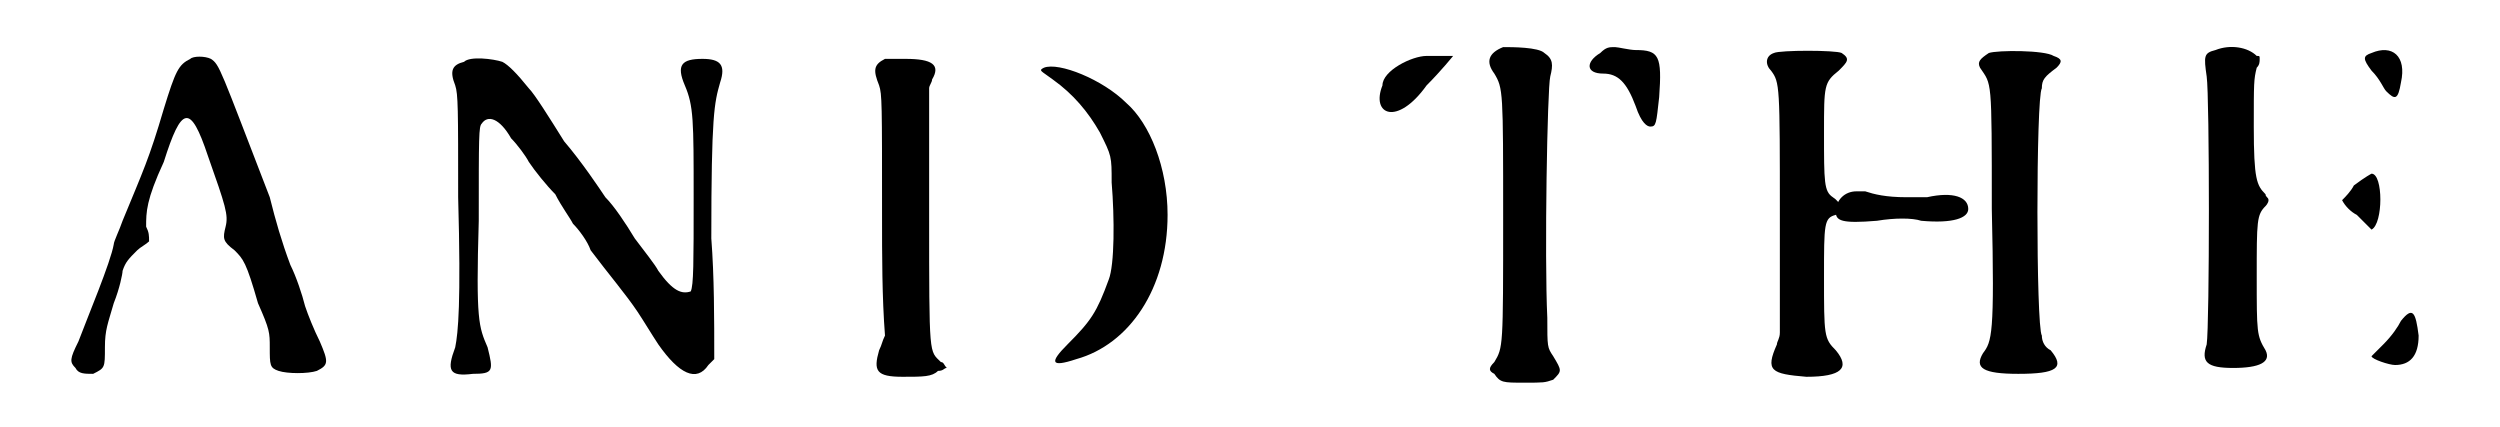
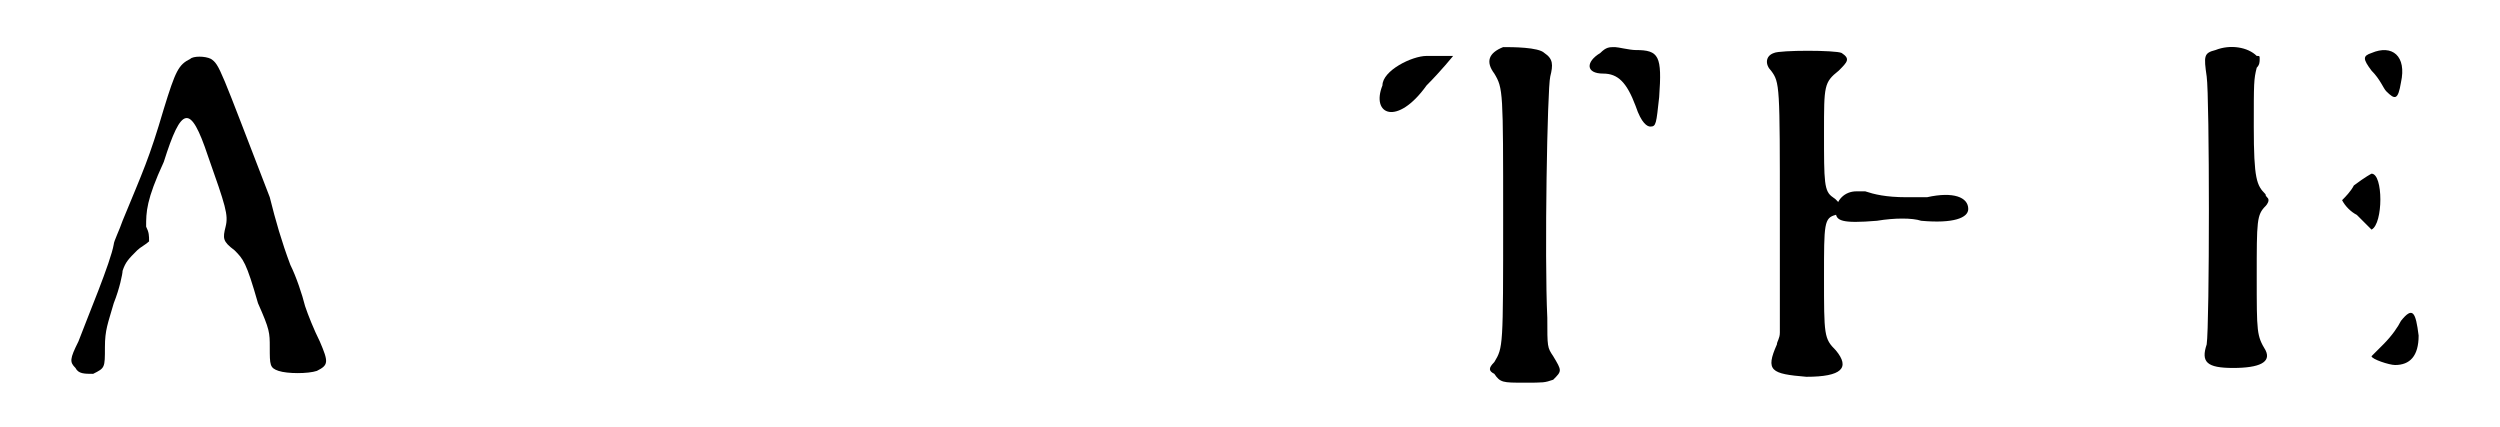
<svg xmlns="http://www.w3.org/2000/svg" xmlns:xlink="http://www.w3.org/1999/xlink" width="82px" height="14px" viewBox="0 0 822 145" version="1.1">
  <defs>
    <path id="gl2826" d="M 51 10 C 47 12 46 14 42 27 C 37 44 35 48 28 65 C 27 68 25 72 25 73 C 24 79 16 98 13 106 C 10 112 10 113 12 115 C 13 117 15 117 18 117 C 22 115 22 115 22 108 C 22 102 23 100 25 93 C 27 88 28 83 28 82 C 29 79 30 78 33 75 C 34 74 36 73 37 72 C 37 70 37 69 36 67 C 36 62 36 58 42 45 C 48 26 51 25 57 43 C 63 60 64 63 63 67 C 62 71 62 72 66 75 C 69 78 70 79 74 93 C 78 102 78 103 78 108 C 78 114 78 115 81 116 C 84 117 91 117 94 116 C 98 114 98 113 95 106 C 93 102 91 97 90 94 C 89 90 87 84 85 80 C 82 72 80 65 78 57 C 61 13 61 12 58 10 C 56 9 52 9 51 10 z" fill="black" />
-     <path id="gl2827" d="M 18 18 C 14 19 13 21 15 26 C 16 29 16 34 16 64 C 17 100 16 110 15 115 C 12 123 13 125 21 124 C 28 124 28 123 26 115 C 23 108 22 106 23 72 C 23 43 23 40 24 39 C 26 36 30 37 34 44 C 36 46 39 50 40 52 C 42 55 46 60 49 63 C 51 67 54 71 55 73 C 57 75 60 79 61 82 C 67 90 73 97 77 103 C 79 106 82 111 84 114 C 91 124 97 127 101 121 C 102 120 102 120 103 119 C 103 105 103 91 102 78 C 102 36 103 32 105 25 C 107 19 105 17 99 17 C 92 17 90 19 93 26 C 96 33 96 38 96 64 C 96 86 96 94 95 96 C 92 97 89 96 84 89 C 83 87 79 82 76 78 C 73 73 69 67 66 64 C 64 61 58 52 52 45 C 47 37 42 29 40 27 C 36 22 33 19 31 18 C 28 17 20 16 18 18 z" fill="black" />
-     <path id="gl2828" d="M 25 15 C 21 17 21 19 23 24 C 24 27 24 30 24 68 C 24 82 24 96 25 109 C 24 111 24 112 23 114 C 21 121 22 123 31 123 C 38 123 41 123 43 121 C 45 121 45 120 46 120 C 45 119 45 118 44 118 C 40 114 40 117 40 68 C 40 54 40 39 40 25 C 40 24 41 23 41 22 C 44 17 41 15 32 15 C 28 15 25 15 25 15 M 79 18 C 77 19 78 19 82 22 C 89 27 94 33 98 40 C 102 48 102 48 102 57 C 103 69 103 85 101 90 C 97 101 95 104 87 112 C 81 118 81 120 90 117 C 108 112 121 93 121 68 C 121 52 115 37 107 30 C 99 22 84 16 79 18 z" fill="black" />
    <path id="gl2829" d="M 22 13 C 17 15 16 18 19 22 C 22 27 22 28 22 71 C 22 115 22 115 19 120 C 17 122 17 123 19 124 C 21 127 22 127 29 127 C 36 127 36 127 39 126 C 42 123 42 123 39 118 C 37 115 37 115 37 105 C 36 84 37 27 38 23 C 39 19 39 17 36 15 C 34 13 25 13 22 13 z" fill="black" />
    <path id="gl2817" d="M 25 14 C 22 15 22 18 24 20 C 27 24 27 25 27 69 C 27 82 27 96 27 109 C 27 111 26 112 26 113 C 22 122 24 123 36 124 C 48 124 51 121 46 115 C 42 111 42 110 42 90 C 42 72 42 70 46 69 C 48 67 48 65 45 63 C 42 61 42 58 42 41 C 42 25 42 24 47 20 C 50 17 51 16 48 14 C 46 13 27 13 25 14 z" fill="black" />
-     <path id="gl2818" d="M 33 13 C 30 15 29 16 30 18 C 34 24 34 21 34 66 C 35 109 34 111 31 115 C 28 120 31 122 43 122 C 56 122 59 120 54 114 C 52 113 51 111 51 109 C 49 106 49 28 51 25 C 51 22 52 21 56 18 C 58 16 58 15 55 14 C 52 12 36 12 33 13 z" fill="black" />
    <path id="gl2830" d="M 46 14 C 42 15 42 16 43 23 C 44 30 44 107 43 114 C 41 120 43 122 52 122 C 61 122 65 120 63 116 C 60 111 60 110 60 91 C 60 72 60 70 63 67 C 63 67 64 66 64 65 C 64 64 63 64 63 63 C 60 60 59 58 59 40 C 59 25 59 24 60 20 C 61 19 61 18 61 17 C 61 16 61 16 60 16 C 57 13 51 12 46 14 M 99 15 C 96 16 96 17 99 21 C 102 24 103 27 104 28 C 107 31 108 31 109 25 C 111 16 106 12 99 15 M 93 60 C 92 62 90 64 89 65 C 90 67 92 69 94 70 C 97 73 99 75 99 75 C 103 73 103 56 99 56 C 99 56 97 57 93 60 M 109 106 C 108 108 106 111 103 114 C 101 116 99 118 99 118 C 99 119 105 121 107 121 C 112 121 115 118 115 111 C 114 103 113 101 109 106 z" fill="black" />
    <path id="gl2831" d="M 19 10 C 15 10 12 13 12 17 C 12 20 14 21 26 20 C 32 19 38 19 41 20 C 52 21 57 19 57 16 C 57 12 52 10 43 12 C 40 12 37 12 36 12 C 29 12 25 11 22 10 C 22 10 20 10 19 10 z" fill="black" />
-     <path id="gl2832" d="M 4 14 C 0 24 9 28 19 14 C 24 9 28 4 28 4 C 28 4 24 4 19 4 C 14 4 4 9 4 14 z" fill="black" />
+     <path id="gl2832" d="M 4 14 C 0 24 9 28 19 14 C 24 9 28 4 28 4 C 28 4 24 4 19 4 C 14 4 4 9 4 14 " fill="black" />
    <path id="gl2833" d="M 8 18 C 3 21 3 25 9 25 C 14 25 17 28 20 36 C 22 42 24 43 25 43 C 27 43 27 42 28 33 C 29 19 28 17 20 17 C 18 17 14 16 13 16 C 11 16 10 16 8 18 z" fill="black" />
  </defs>
  <use xlink:href="#gl2826" x="0" y="10" />
  <use xlink:href="#gl2827" x="126" y="3" />
  <use xlink:href="#gl2828" x="262" y="5" />
  <use xlink:href="#gl2829" x="475" y="3" />
  <use xlink:href="#gl2817" x="564" y="4" />
  <use xlink:href="#gl2818" x="629" y="5" />
  <use xlink:href="#gl2830" x="693" y="3" />
  <use xlink:href="#gl2831" x="598" y="55" />
  <use xlink:href="#gl2832" x="452" y="15" />
  <use xlink:href="#gl2833" x="522" y="0" />
</svg>